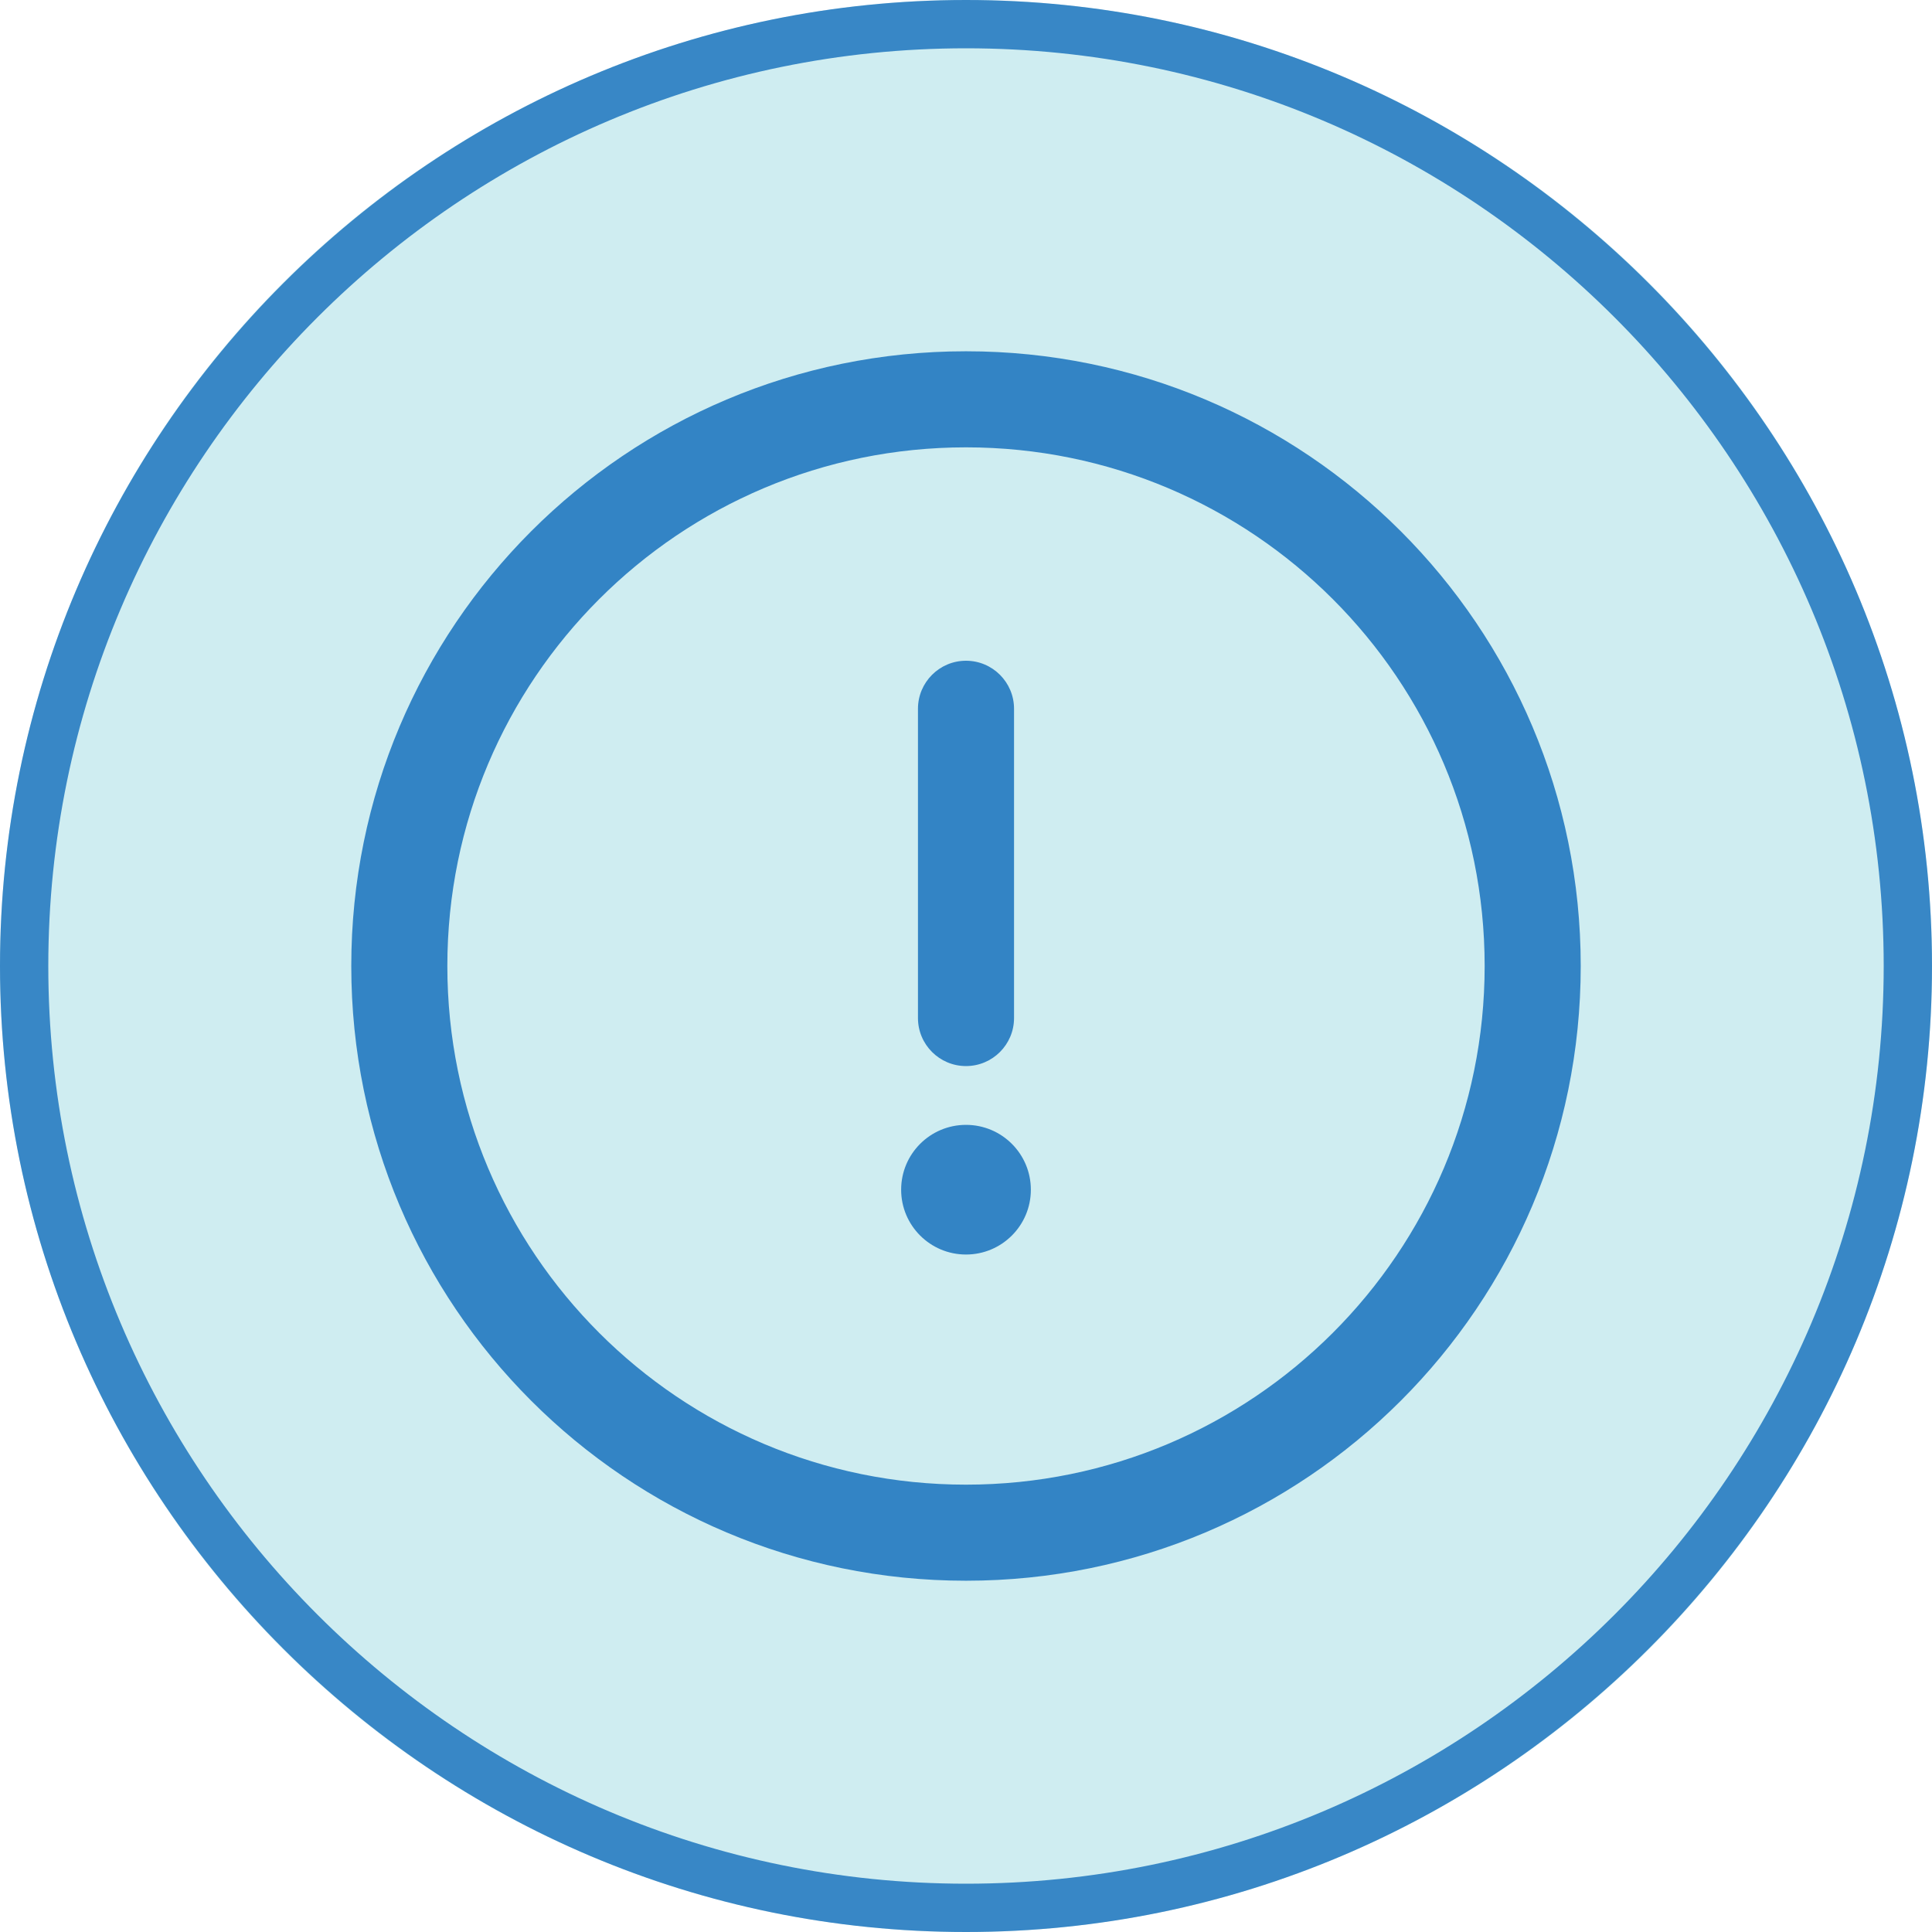
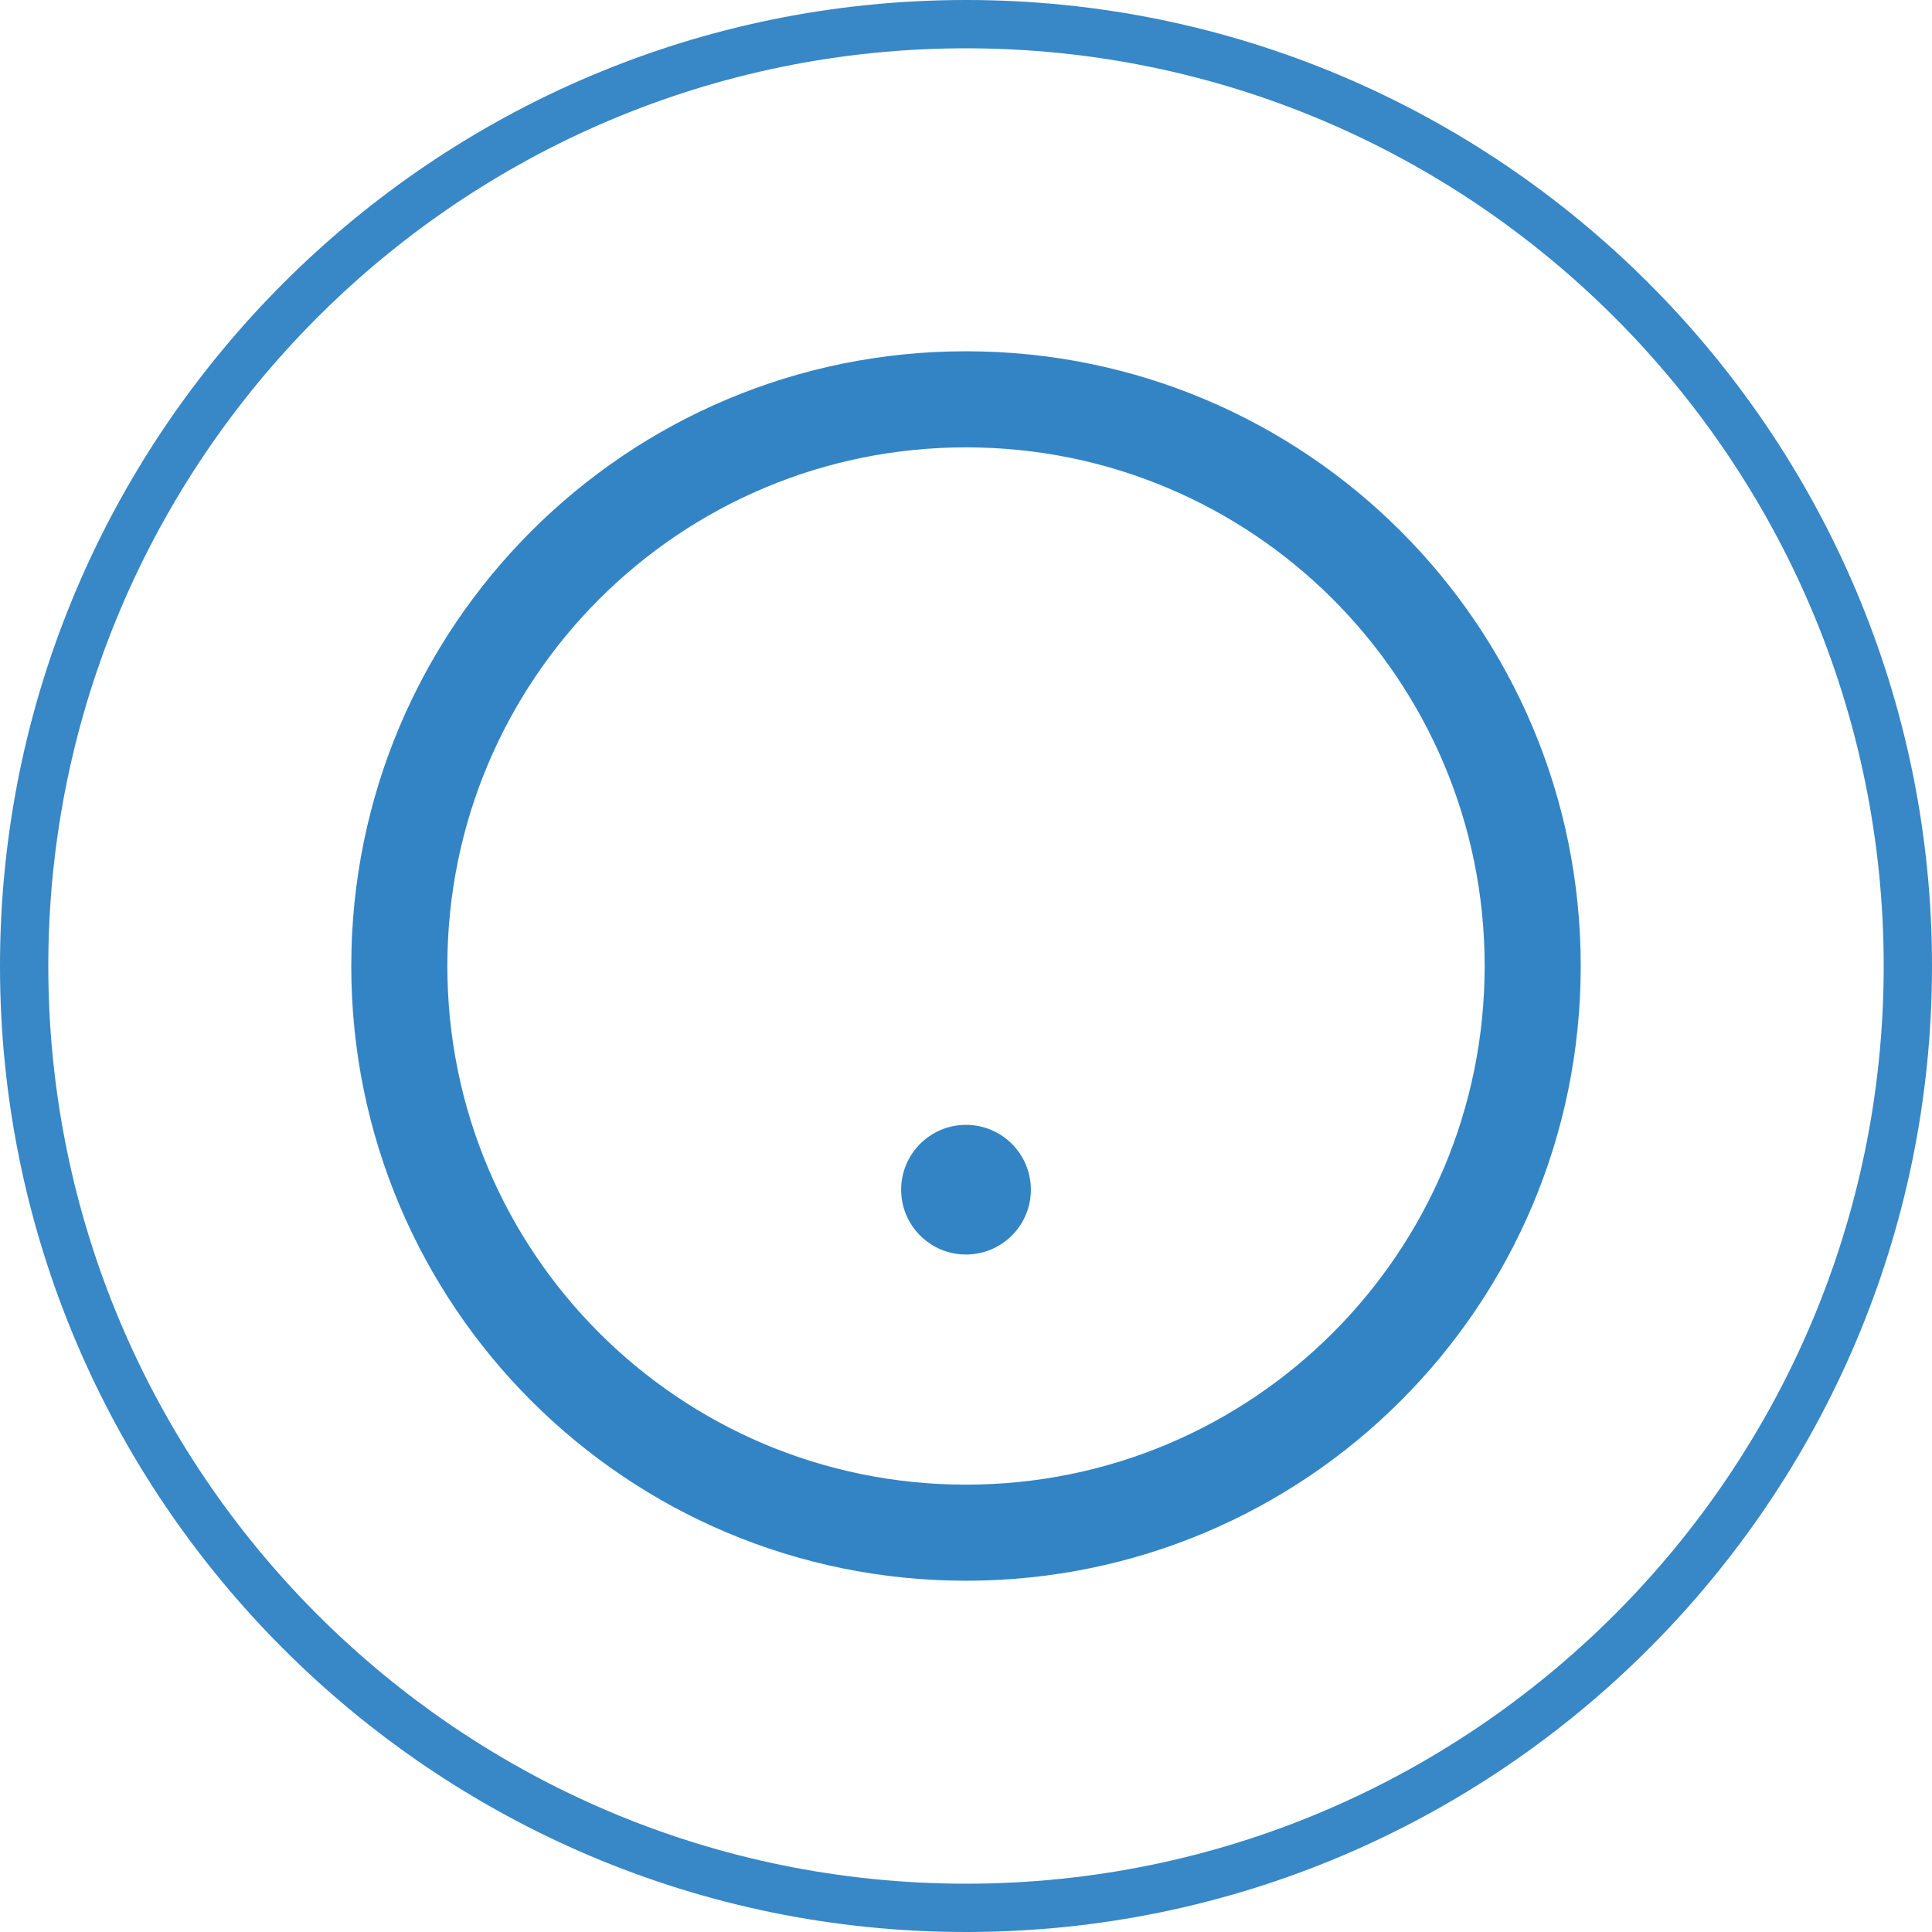
<svg xmlns="http://www.w3.org/2000/svg" width="44" height="44" viewBox="0 0 44 44" fill="none">
  <g opacity="0.8">
-     <circle cx="22" cy="22" r="22" fill="#C3E9EE" />
    <path d="M22 0C9.869 0 0 9.869 0 22C0 34.131 9.869 44 22 44C34.131 44 44 34.131 44 22C44 9.869 34.131 0 22 0ZM22 42.9C10.476 42.9 1.1 33.524 1.1 22C1.1 10.476 10.476 1.1 22 1.1C33.524 1.1 42.9 10.476 42.9 22C42.9 33.524 33.524 42.9 22 42.9Z" fill="#0669B8" />
  </g>
  <path d="M22 8C14.262 8 8 14.262 8 22C8 29.738 14.262 36 22 36C29.738 36 36 29.738 36 22C36 14.262 29.738 8 22 8ZM22 33.812C15.471 33.812 10.188 28.529 10.188 22C10.188 15.471 15.471 10.188 22 10.188C28.529 10.188 33.812 15.471 33.812 22C33.812 28.529 28.529 33.812 22 33.812Z" fill="#3384C5" />
-   <path d="M22 15.048C21.396 15.048 20.906 15.538 20.906 16.142V23.185C20.906 23.789 21.396 24.279 22 24.279C22.604 24.279 23.094 23.789 23.094 23.185V16.142C23.094 15.538 22.604 15.048 22 15.048Z" fill="#3384C5" />
  <path d="M22 28.571C22.816 28.571 23.477 27.91 23.477 27.095C23.477 26.279 22.816 25.618 22 25.618C21.184 25.618 20.523 26.279 20.523 27.095C20.523 27.91 21.184 28.571 22 28.571Z" fill="#3384C5" />
</svg>